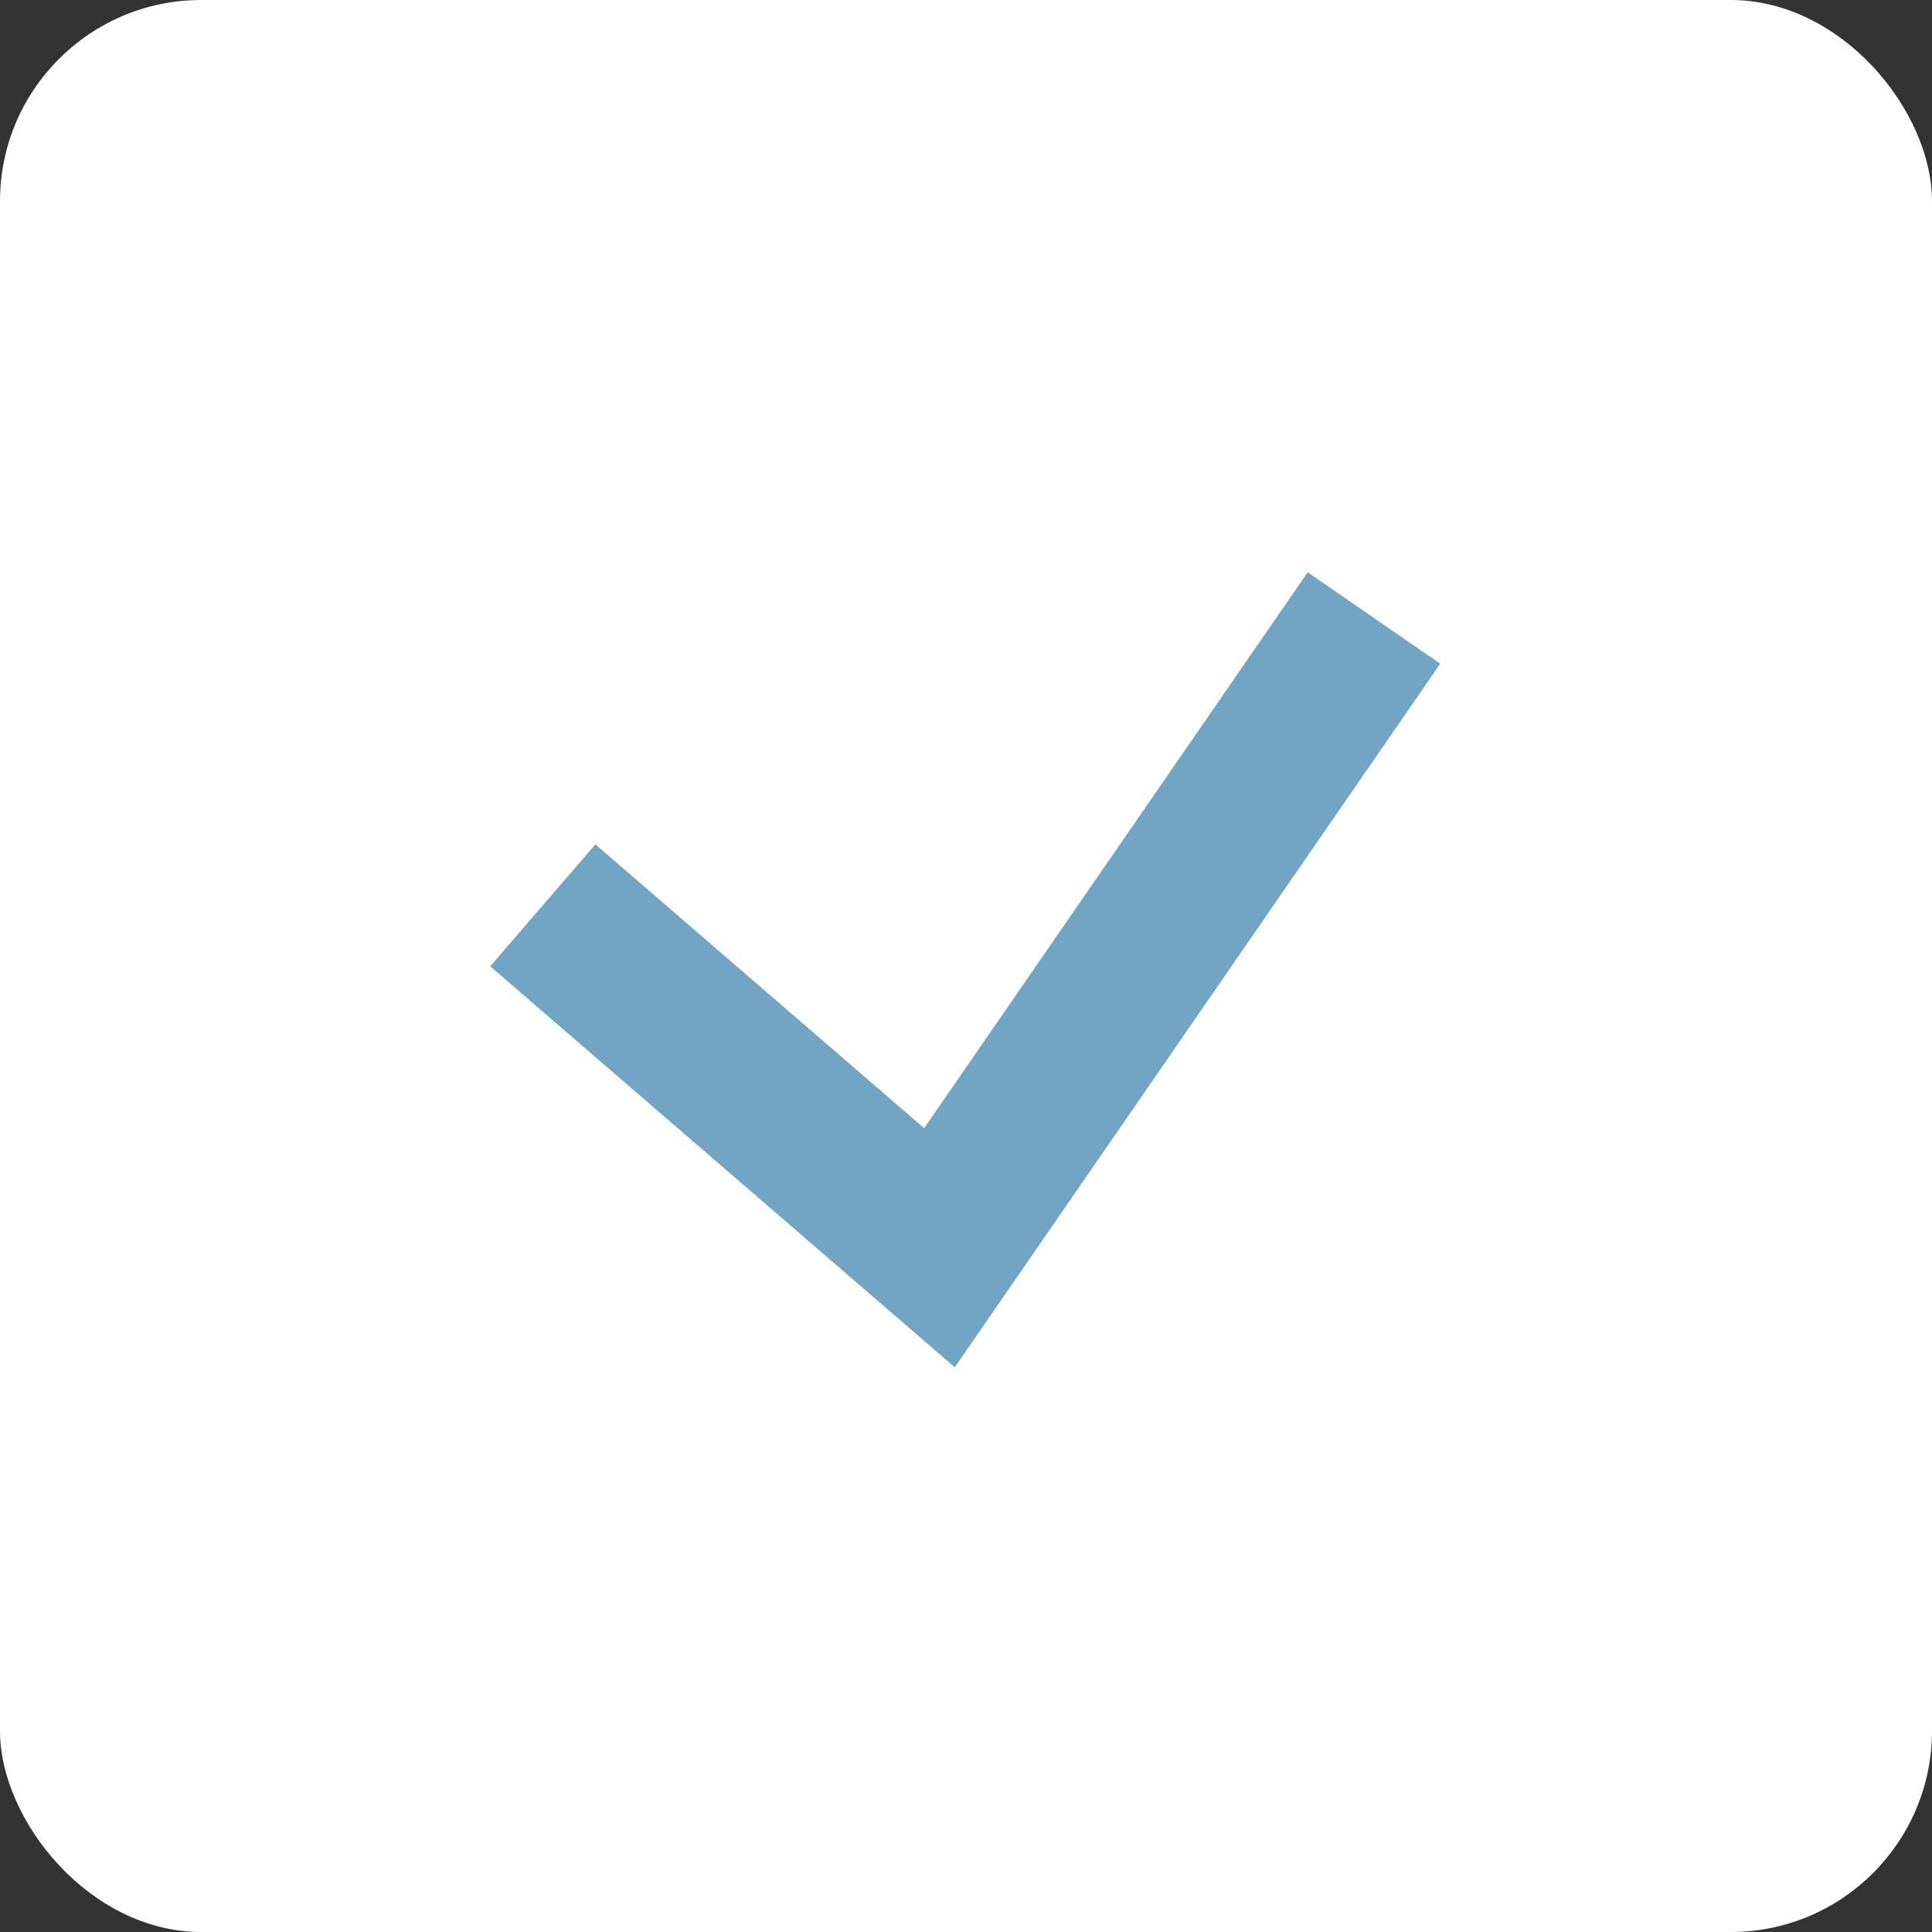
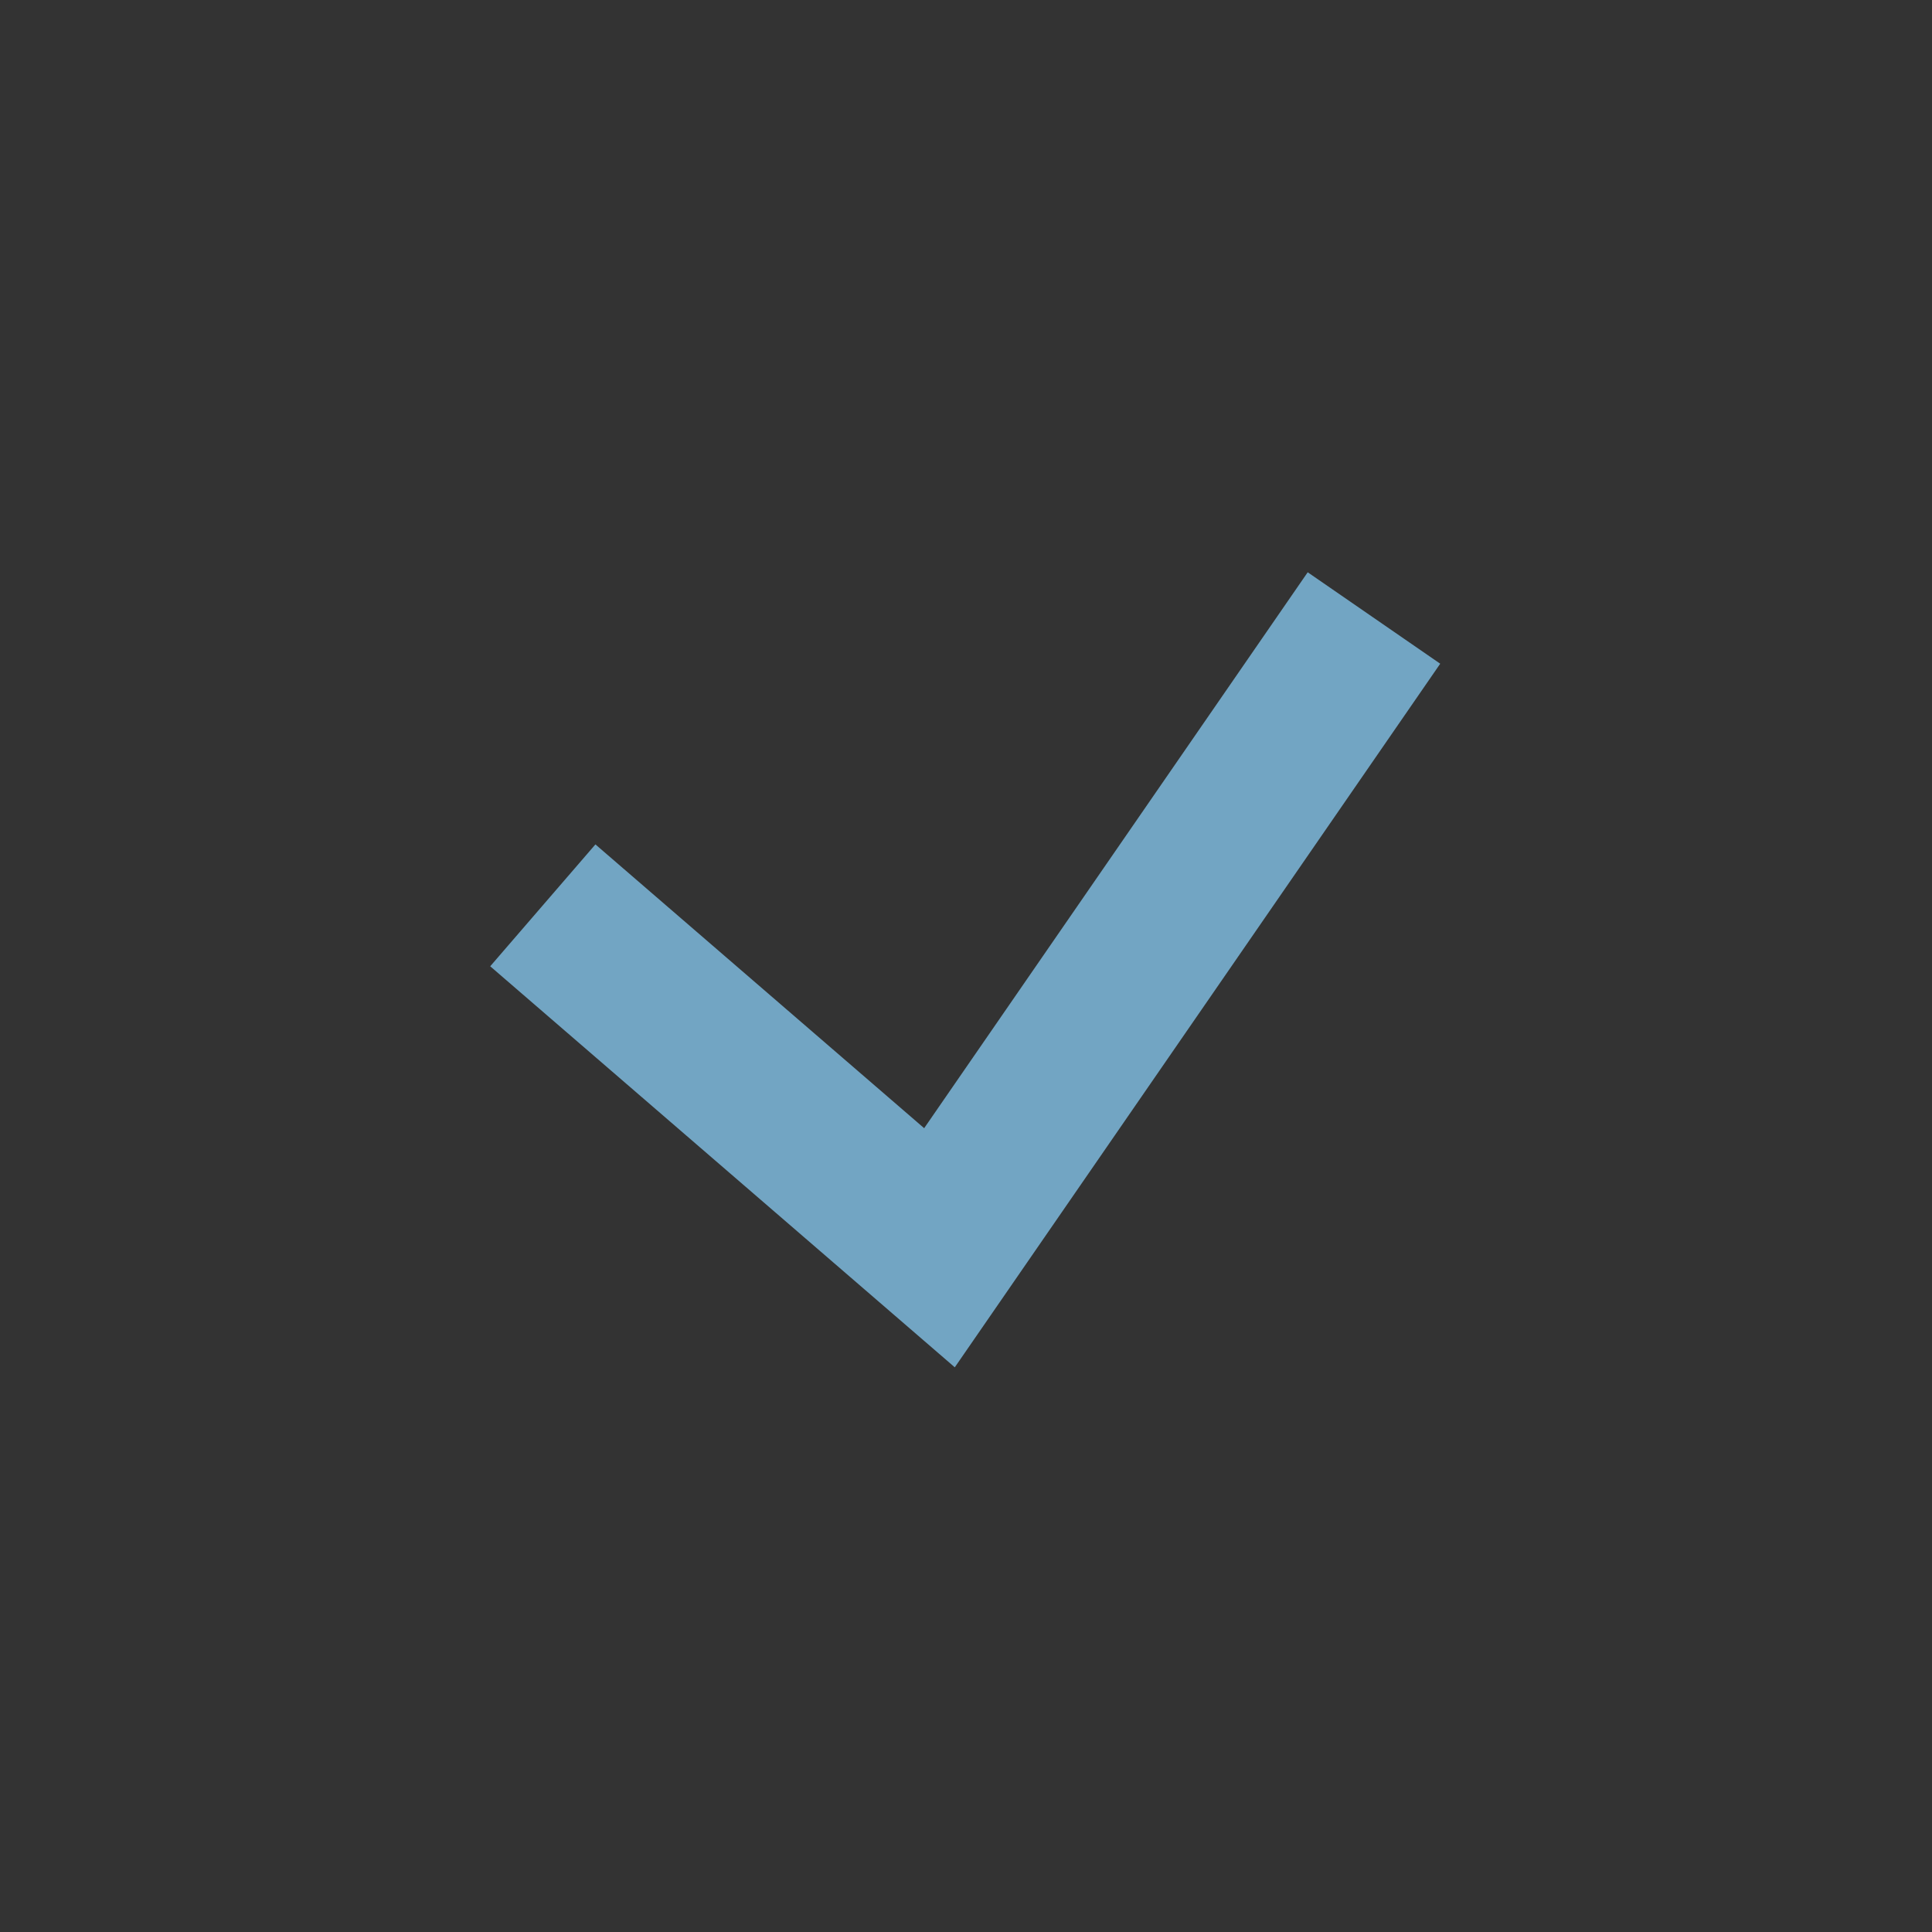
<svg xmlns="http://www.w3.org/2000/svg" width="48" height="48" viewBox="0 0 48 48" fill="none">
  <rect x="0" y="0" width="48" height="48" fill="#333333" stroke="none" />
-   <rect width="48" height="48" rx="5" fill="white" />
  <path d="M15 23.8L23.341 31L33 17" stroke="#72A5C3" stroke-width="4" stroke-linecap="square" />
</svg>